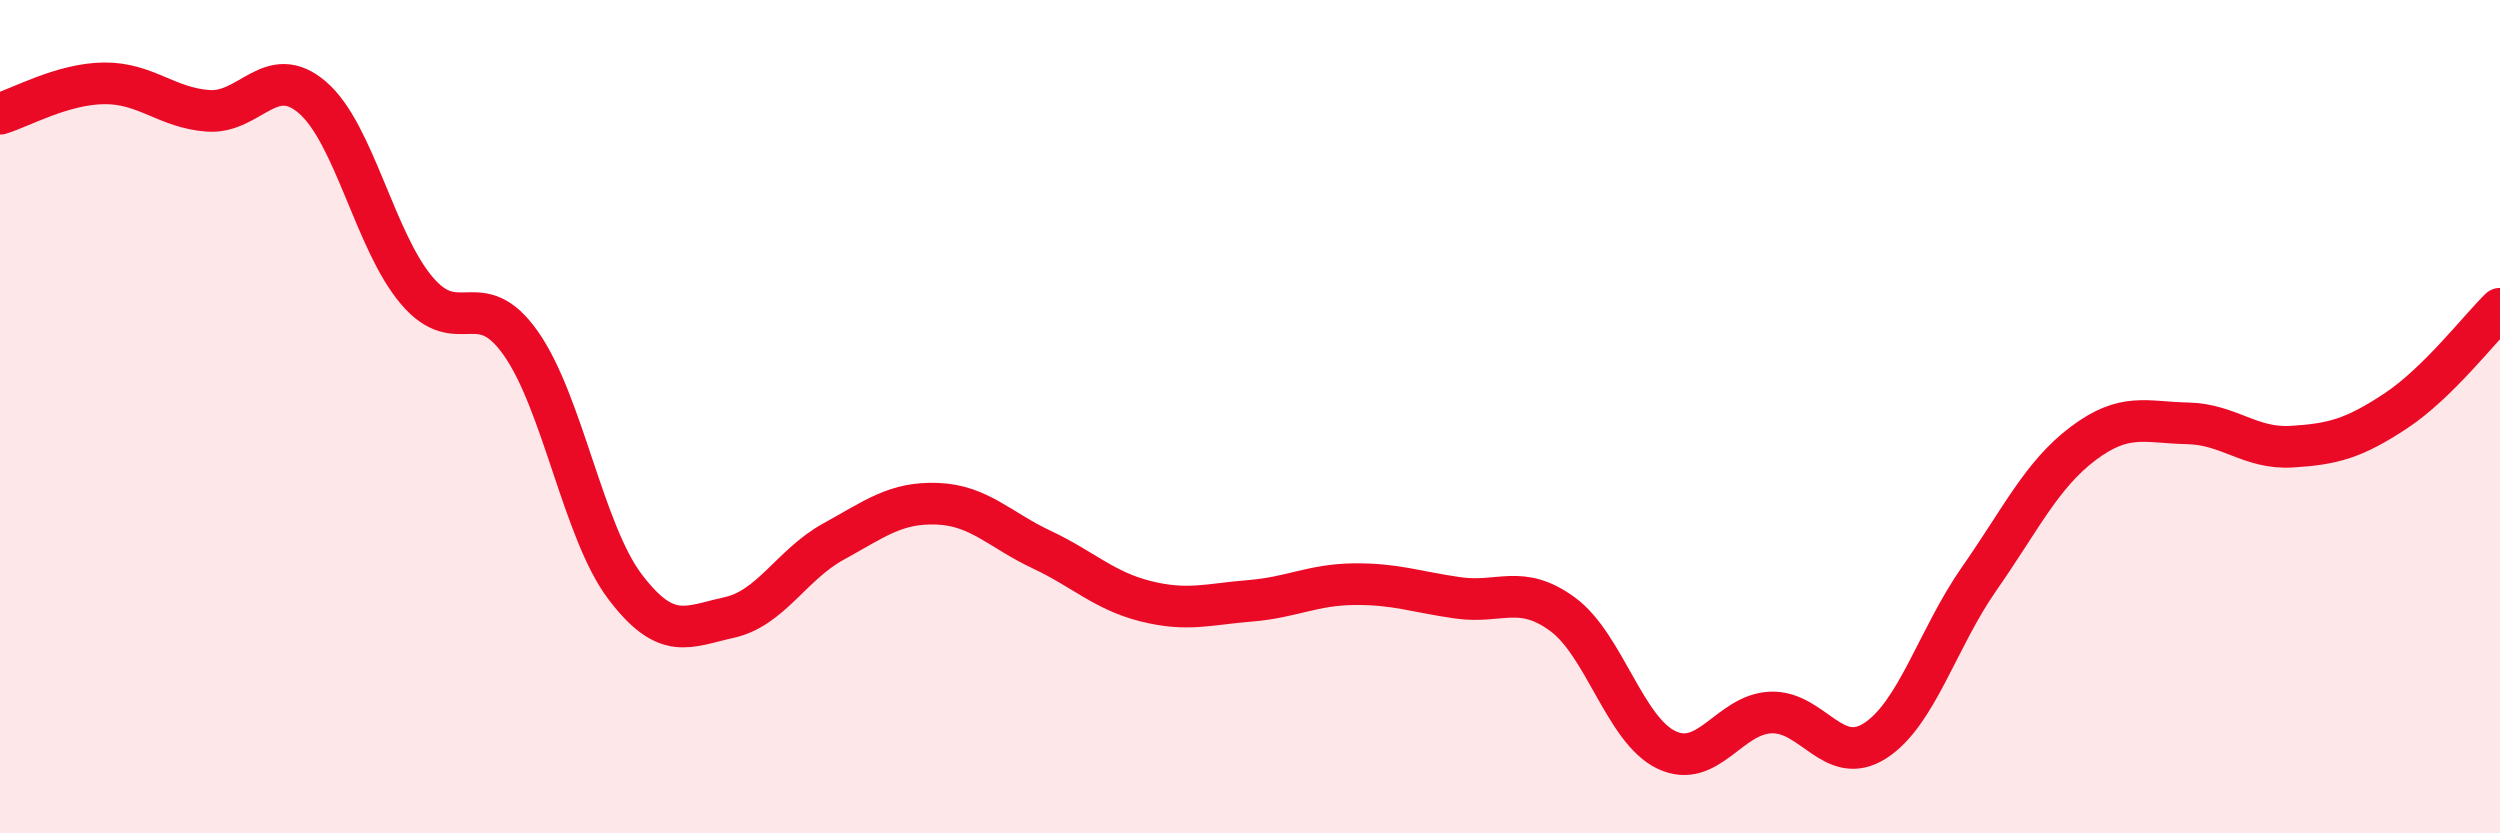
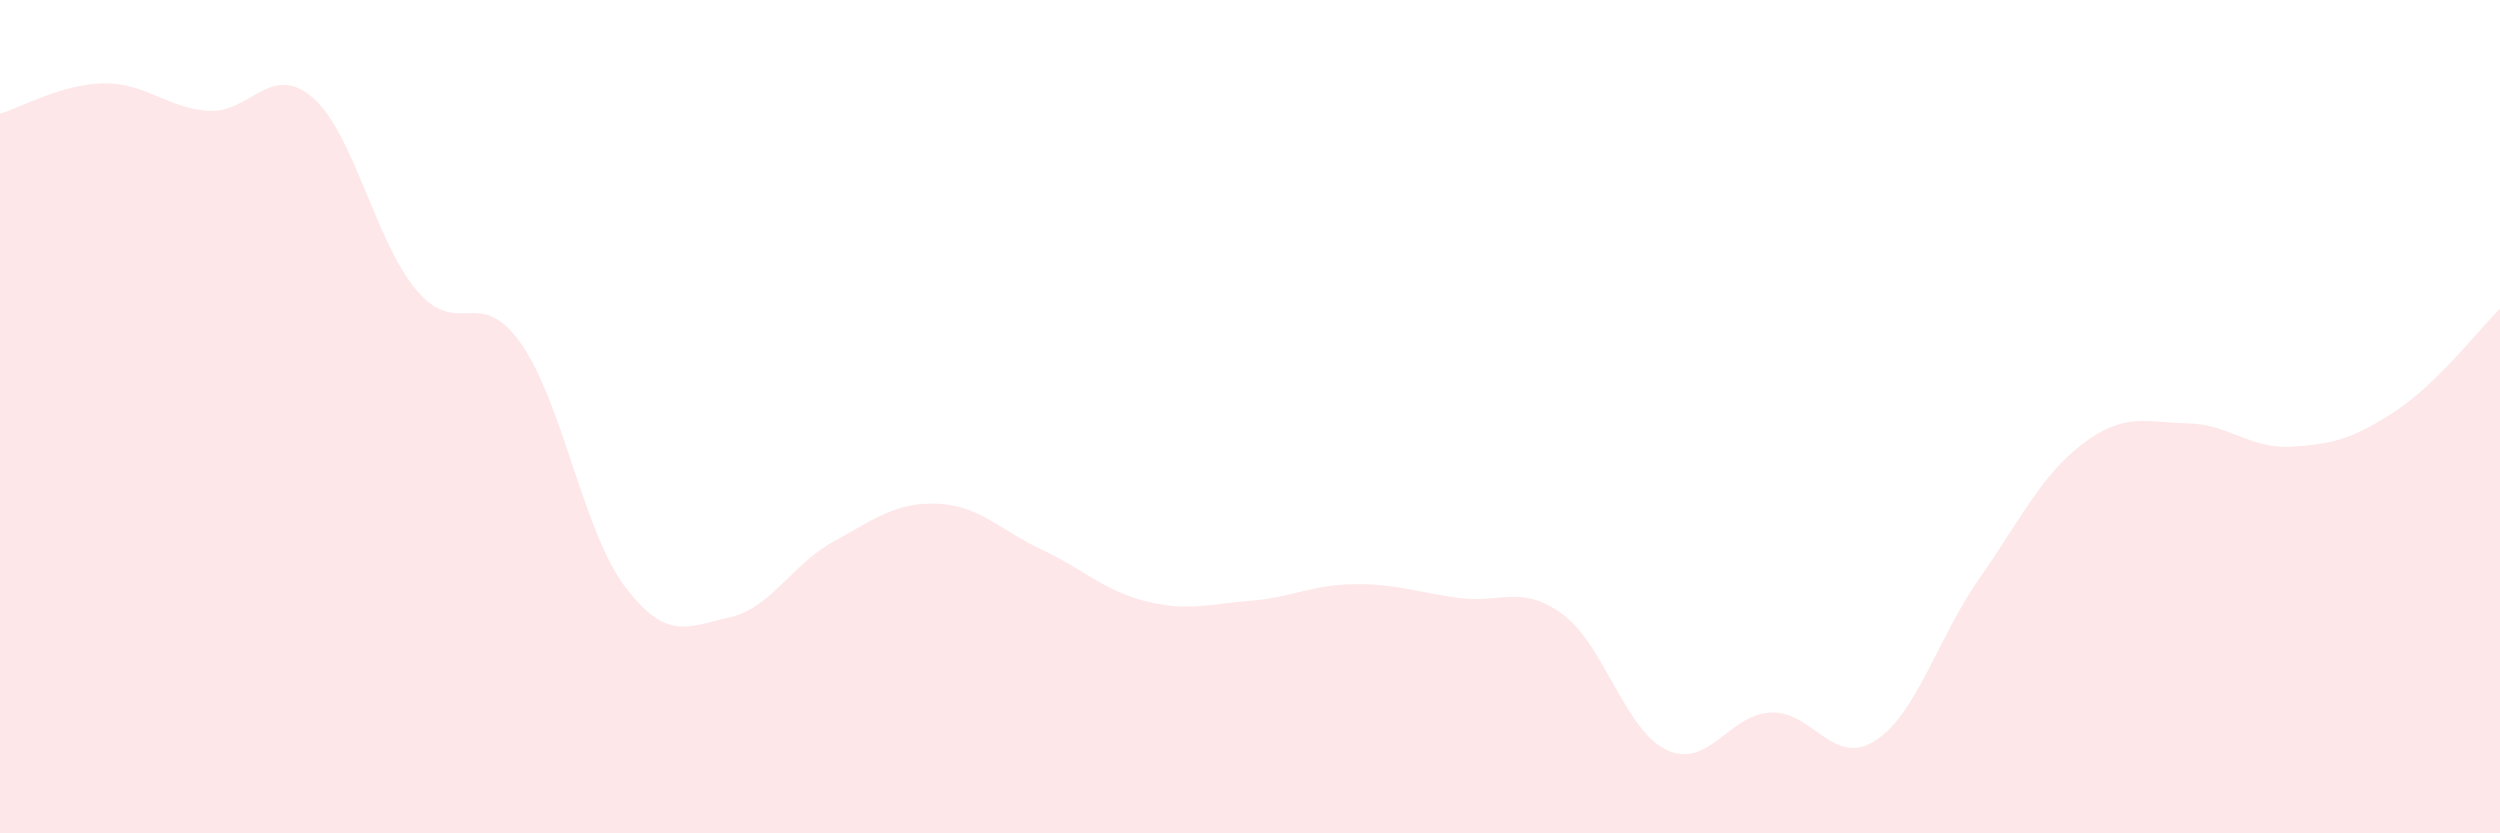
<svg xmlns="http://www.w3.org/2000/svg" width="60" height="20" viewBox="0 0 60 20">
  <path d="M 0,2.73 C 0.5,2.58 1.5,2.01 2.5,2 C 3.5,1.99 4,2.59 5,2.66 C 6,2.73 6.5,1.48 7.5,2.34 C 8.5,3.2 9,5.79 10,6.97 C 11,8.15 11.5,6.82 12.5,8.24 C 13.5,9.66 14,12.76 15,14.08 C 16,15.4 16.5,15.04 17.5,14.82 C 18.5,14.6 19,13.55 20,13 C 21,12.45 21.5,12.05 22.5,12.09 C 23.5,12.13 24,12.72 25,13.19 C 26,13.66 26.5,14.18 27.5,14.43 C 28.5,14.68 29,14.5 30,14.42 C 31,14.34 31.5,14.03 32.5,14.02 C 33.5,14.01 34,14.21 35,14.35 C 36,14.49 36.5,14.01 37.5,14.74 C 38.5,15.47 39,17.53 40,18 C 41,18.47 41.5,17.14 42.5,17.1 C 43.5,17.06 44,18.42 45,17.78 C 46,17.14 46.5,15.32 47.5,13.89 C 48.5,12.46 49,11.39 50,10.64 C 51,9.89 51.5,10.14 52.5,10.16 C 53.5,10.18 54,10.78 55,10.72 C 56,10.66 56.5,10.52 57.5,9.86 C 58.5,9.2 59.5,7.9 60,7.41L60 20L0 20Z" fill="#EB0A25" opacity="0.1" stroke-linecap="round" stroke-linejoin="round" />
-   <path d="M 0,2.73 C 0.5,2.58 1.5,2.01 2.5,2 C 3.5,1.99 4,2.59 5,2.66 C 6,2.73 6.5,1.48 7.5,2.34 C 8.5,3.2 9,5.79 10,6.97 C 11,8.15 11.5,6.82 12.5,8.24 C 13.5,9.66 14,12.76 15,14.08 C 16,15.4 16.5,15.04 17.5,14.82 C 18.5,14.6 19,13.55 20,13 C 21,12.45 21.5,12.05 22.5,12.09 C 23.5,12.13 24,12.72 25,13.19 C 26,13.66 26.5,14.18 27.5,14.43 C 28.5,14.68 29,14.5 30,14.42 C 31,14.34 31.5,14.03 32.5,14.02 C 33.5,14.01 34,14.21 35,14.35 C 36,14.49 36.5,14.01 37.5,14.74 C 38.5,15.47 39,17.53 40,18 C 41,18.47 41.5,17.14 42.5,17.1 C 43.5,17.06 44,18.42 45,17.78 C 46,17.14 46.5,15.32 47.5,13.89 C 48.5,12.46 49,11.39 50,10.64 C 51,9.89 51.5,10.14 52.5,10.16 C 53.5,10.18 54,10.78 55,10.72 C 56,10.66 56.5,10.52 57.5,9.86 C 58.5,9.2 59.5,7.9 60,7.41" stroke="#EB0A25" stroke-width="1" fill="none" stroke-linecap="round" stroke-linejoin="round" />
</svg>